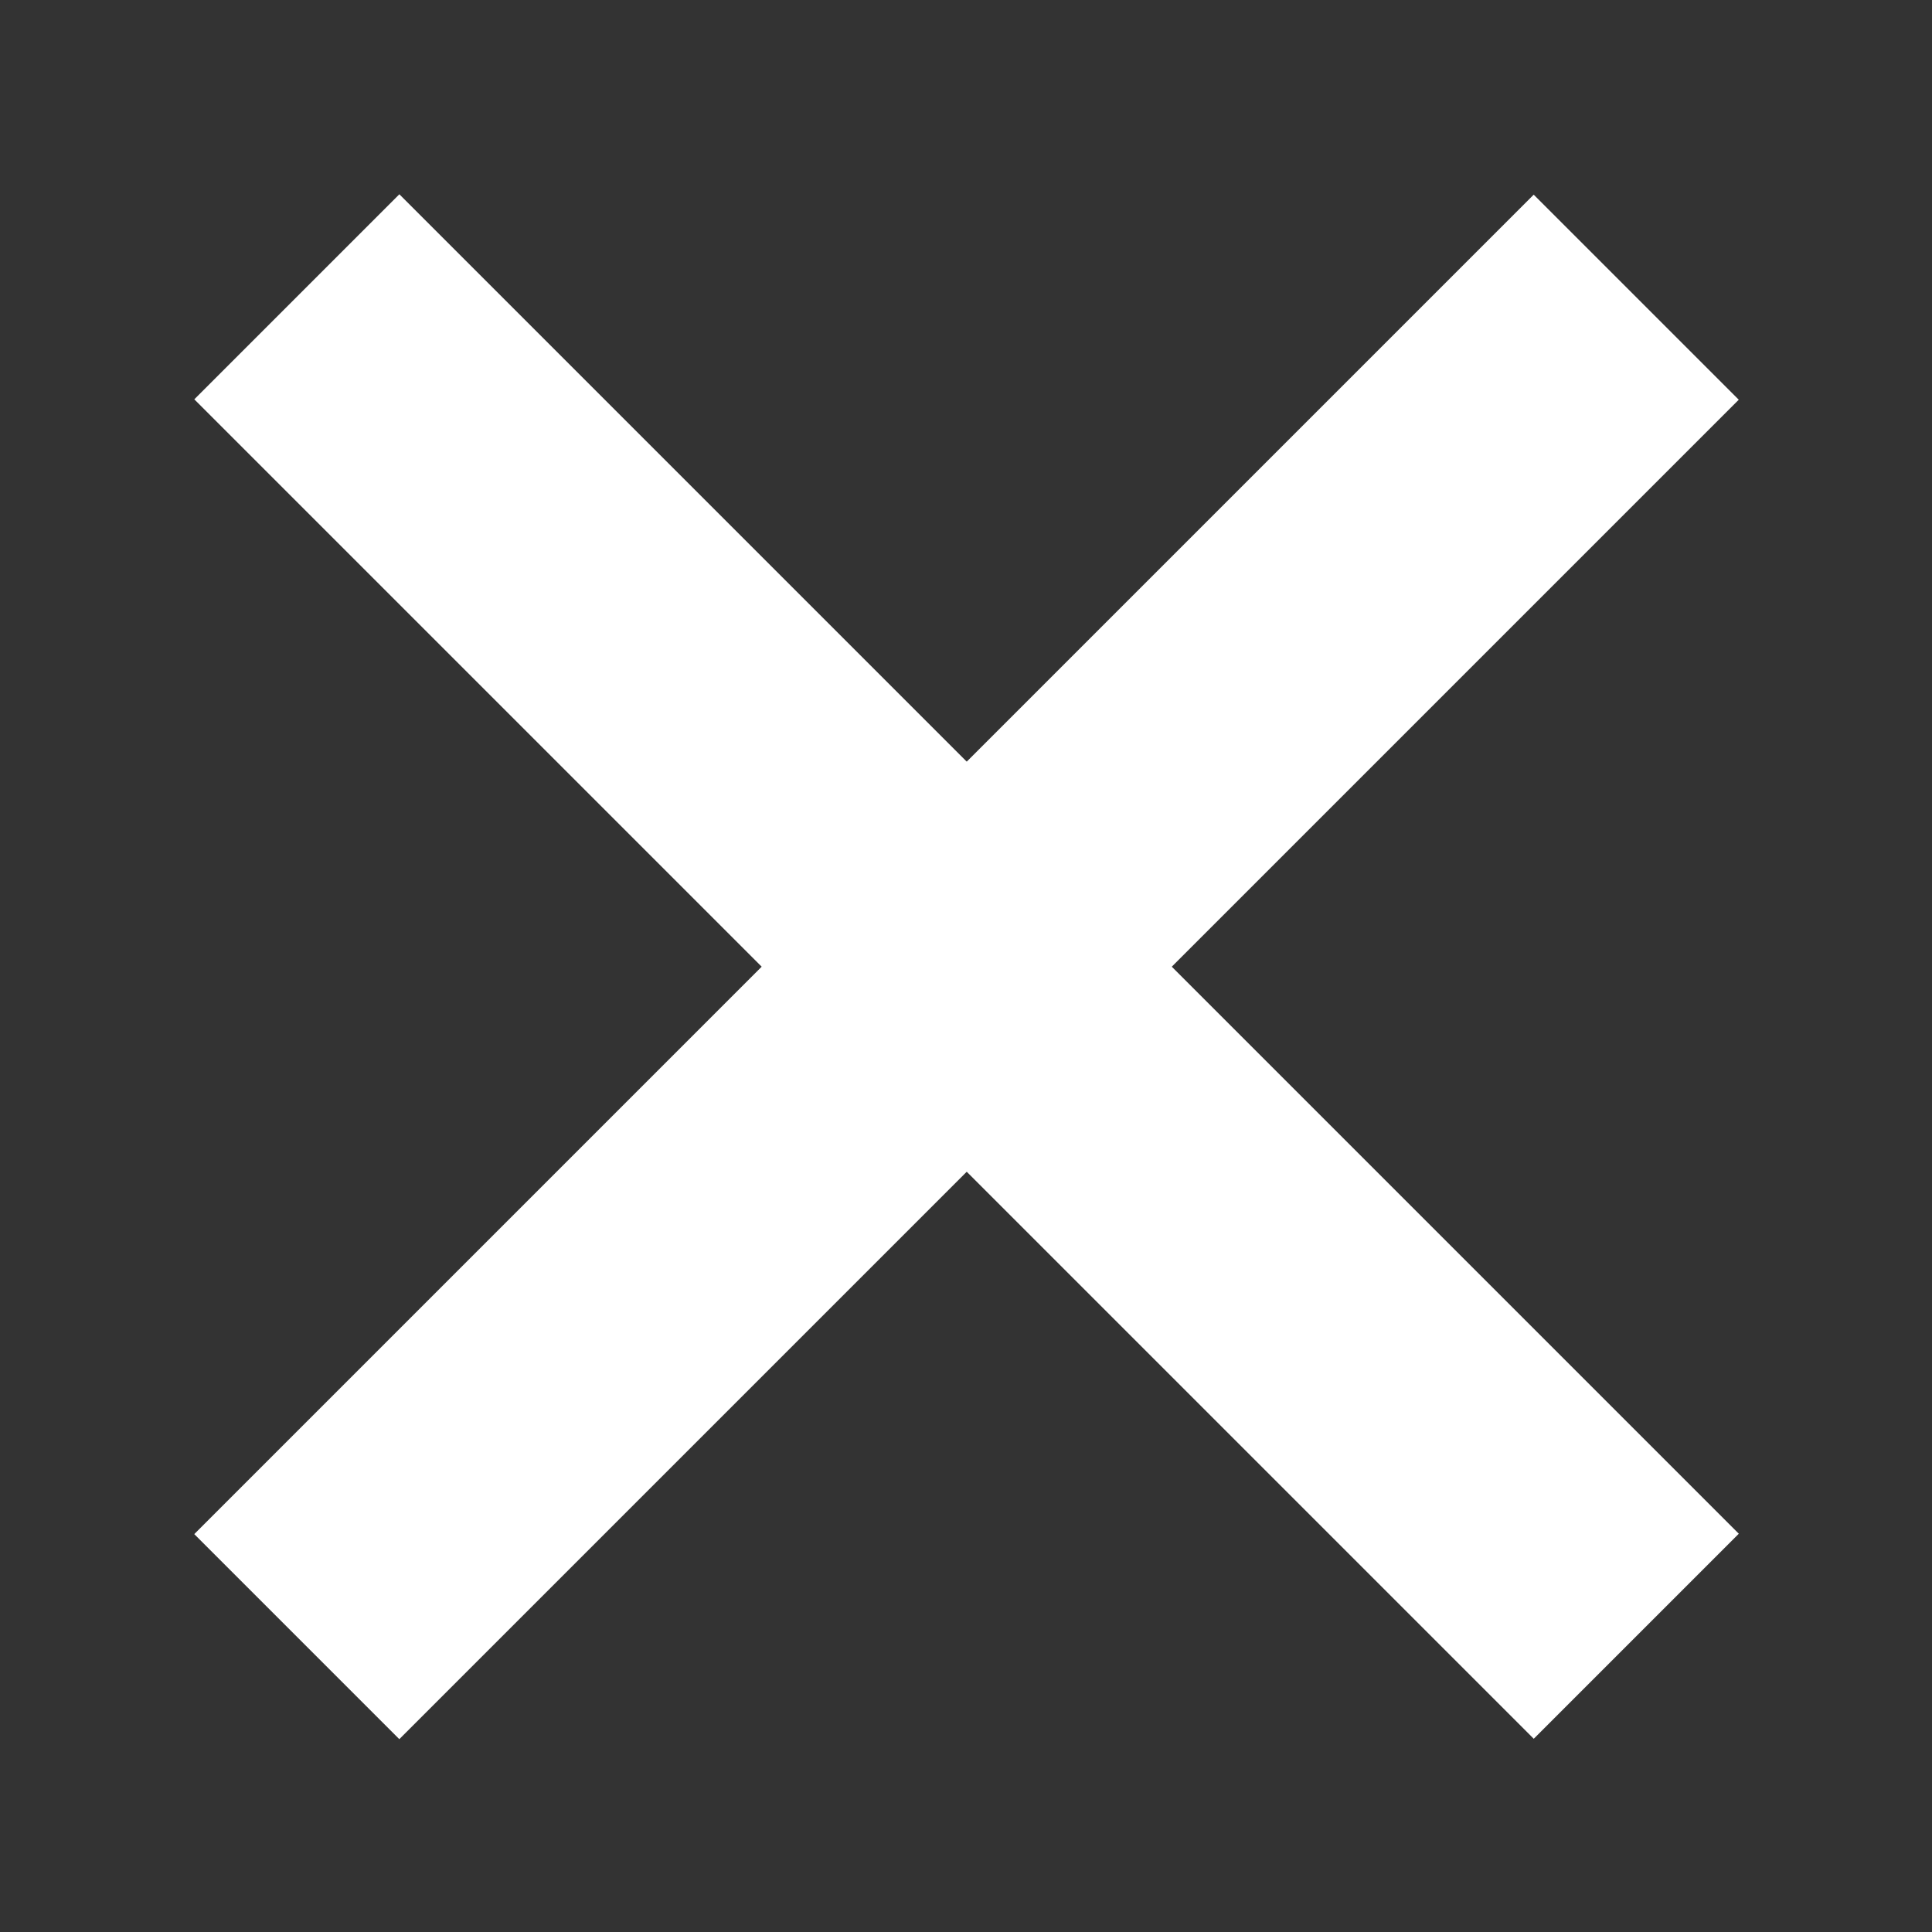
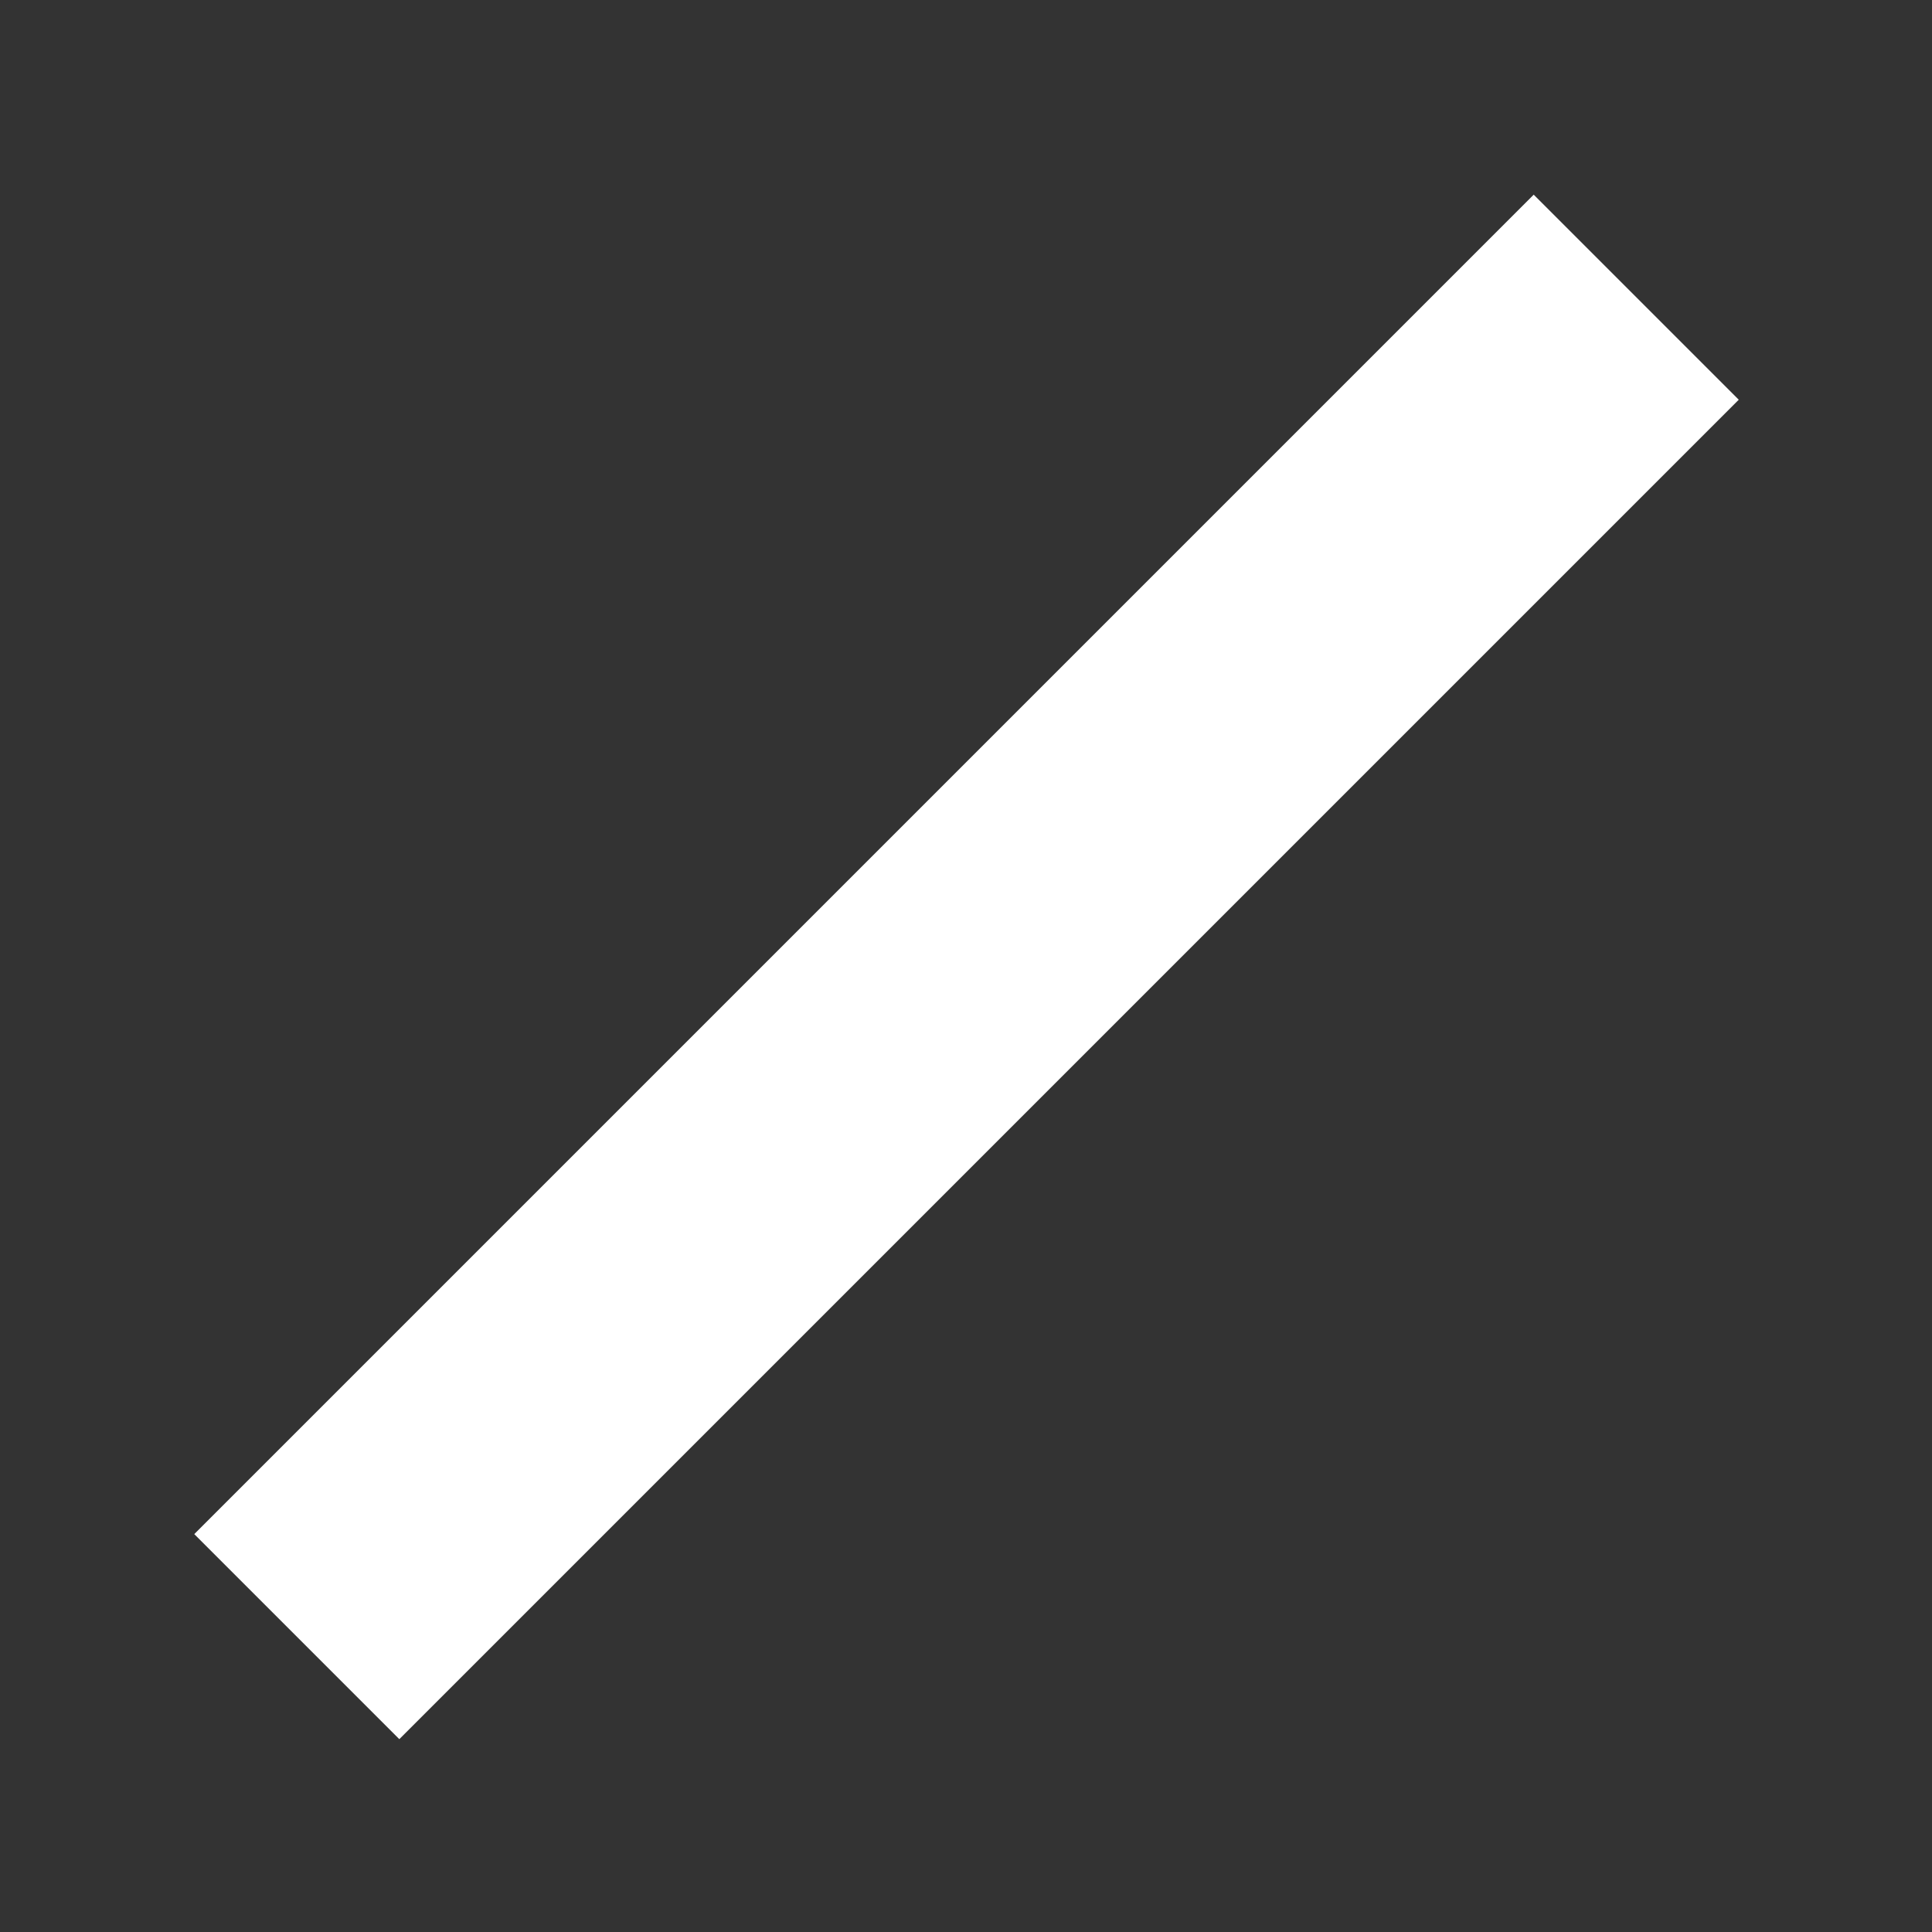
<svg xmlns="http://www.w3.org/2000/svg" xml:space="preserve" width="4.233mm" height="4.233mm" version="1.1" style="shape-rendering:geometricPrecision; text-rendering:geometricPrecision; image-rendering:optimizeQuality; fill-rule:evenodd; clip-rule:evenodd" viewBox="0 0 423 423">
  <rect x="0" y="0" width="423" height="423" fill="#333333" stroke="none" />
  <defs>
    <style type="text/css">
   
    .fil0 {fill:white}
   
  </style>
  </defs>
  <g id="Ebene_x0020_1">
-     <rect class="fil0" transform="matrix(0.753 0.753 -0.707 0.707 87.436 42.534)" width="389.46" height="63.5" />
    <rect class="fil0" transform="matrix(0.753 -0.753 0.707 0.707 42.534 335.885)" width="389.46" height="63.5" />
  </g>
</svg>